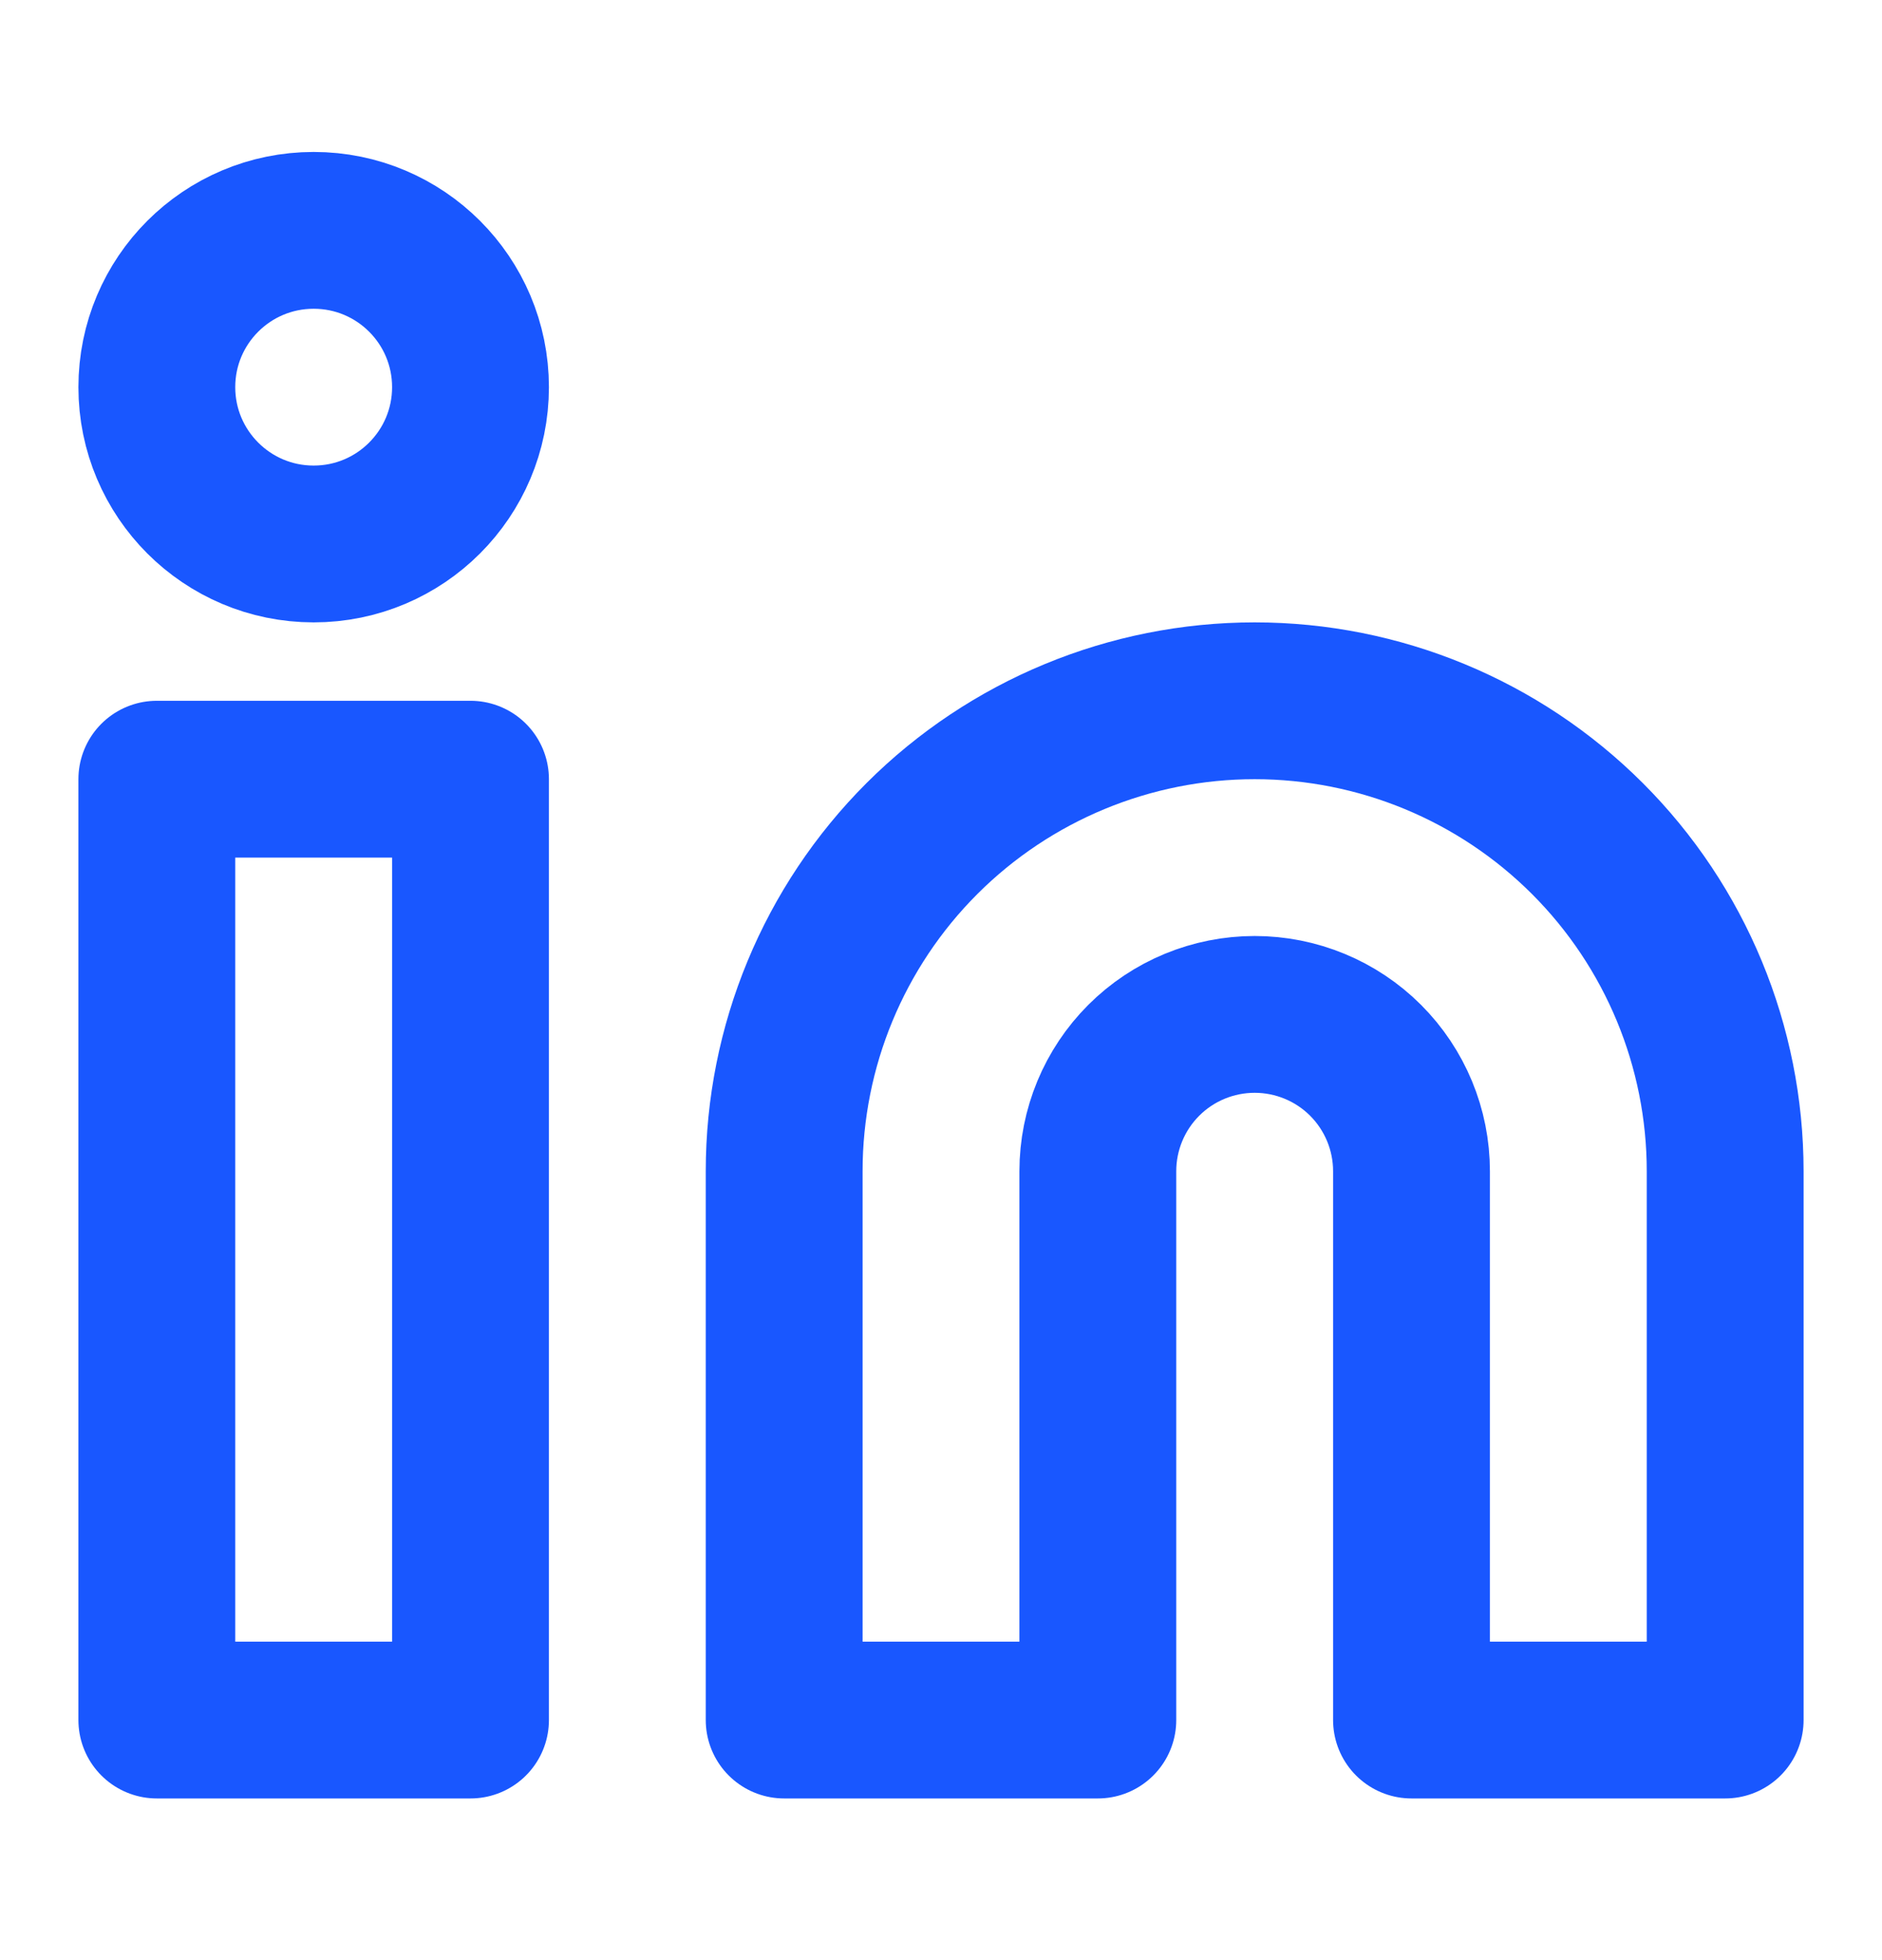
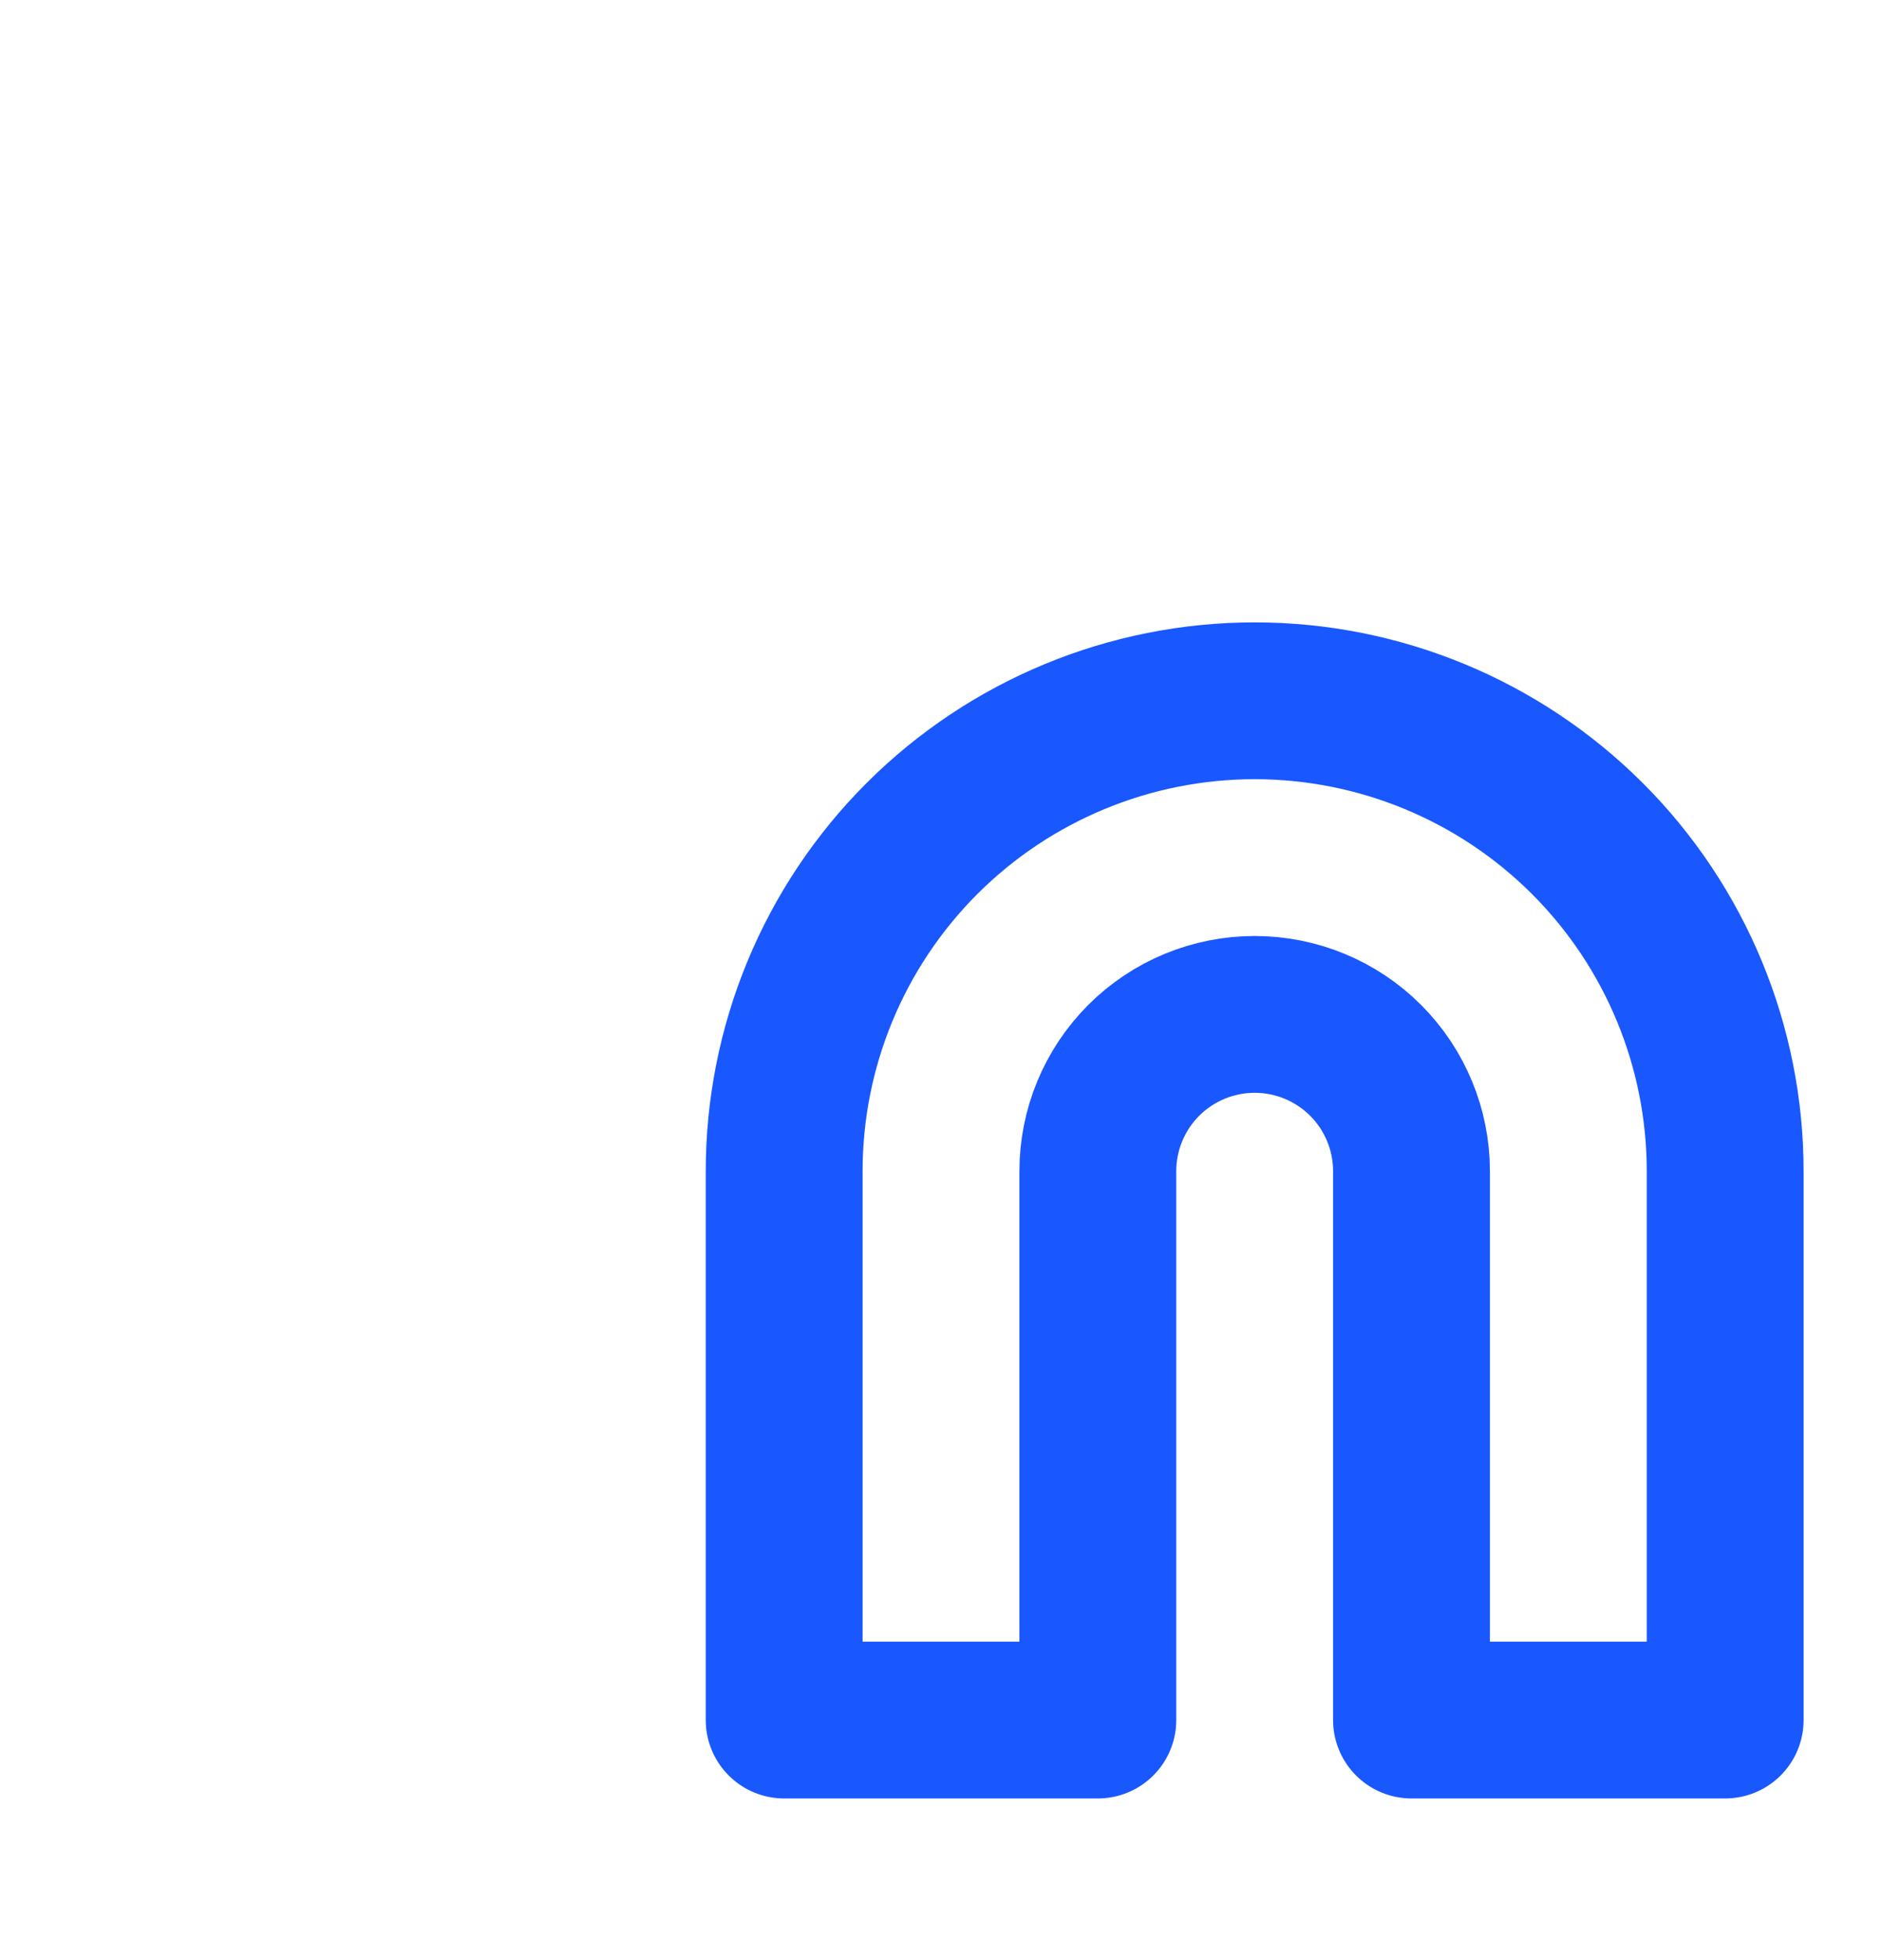
<svg xmlns="http://www.w3.org/2000/svg" width="24" height="25" viewBox="0 0 24 25" fill="none">
  <path d="M16 8.938C17.591 8.938 19.117 9.57 20.243 10.695C21.368 11.82 22 13.346 22 14.938V21.938H18V14.938C18 14.407 17.789 13.898 17.414 13.523C17.039 13.148 16.53 12.938 16 12.938C15.47 12.938 14.961 13.148 14.586 13.523C14.211 13.898 14 14.407 14 14.938V21.938H10V14.938C10 13.346 10.632 11.82 11.757 10.695C12.883 9.57 14.409 8.938 16 8.938Z" stroke="#1957FF" stroke-width="2" stroke-linecap="round" stroke-linejoin="round" />
-   <path d="M6 9.938H2V21.938H6V9.938Z" stroke="#1957FF" stroke-width="2" stroke-linecap="round" stroke-linejoin="round" />
-   <path d="M4 6.938C5.105 6.938 6 6.042 6 4.938C6 3.833 5.105 2.938 4 2.938C2.895 2.938 2 3.833 2 4.938C2 6.042 2.895 6.938 4 6.938Z" stroke="#1957FF" stroke-width="2" stroke-linecap="round" stroke-linejoin="round" />
</svg>